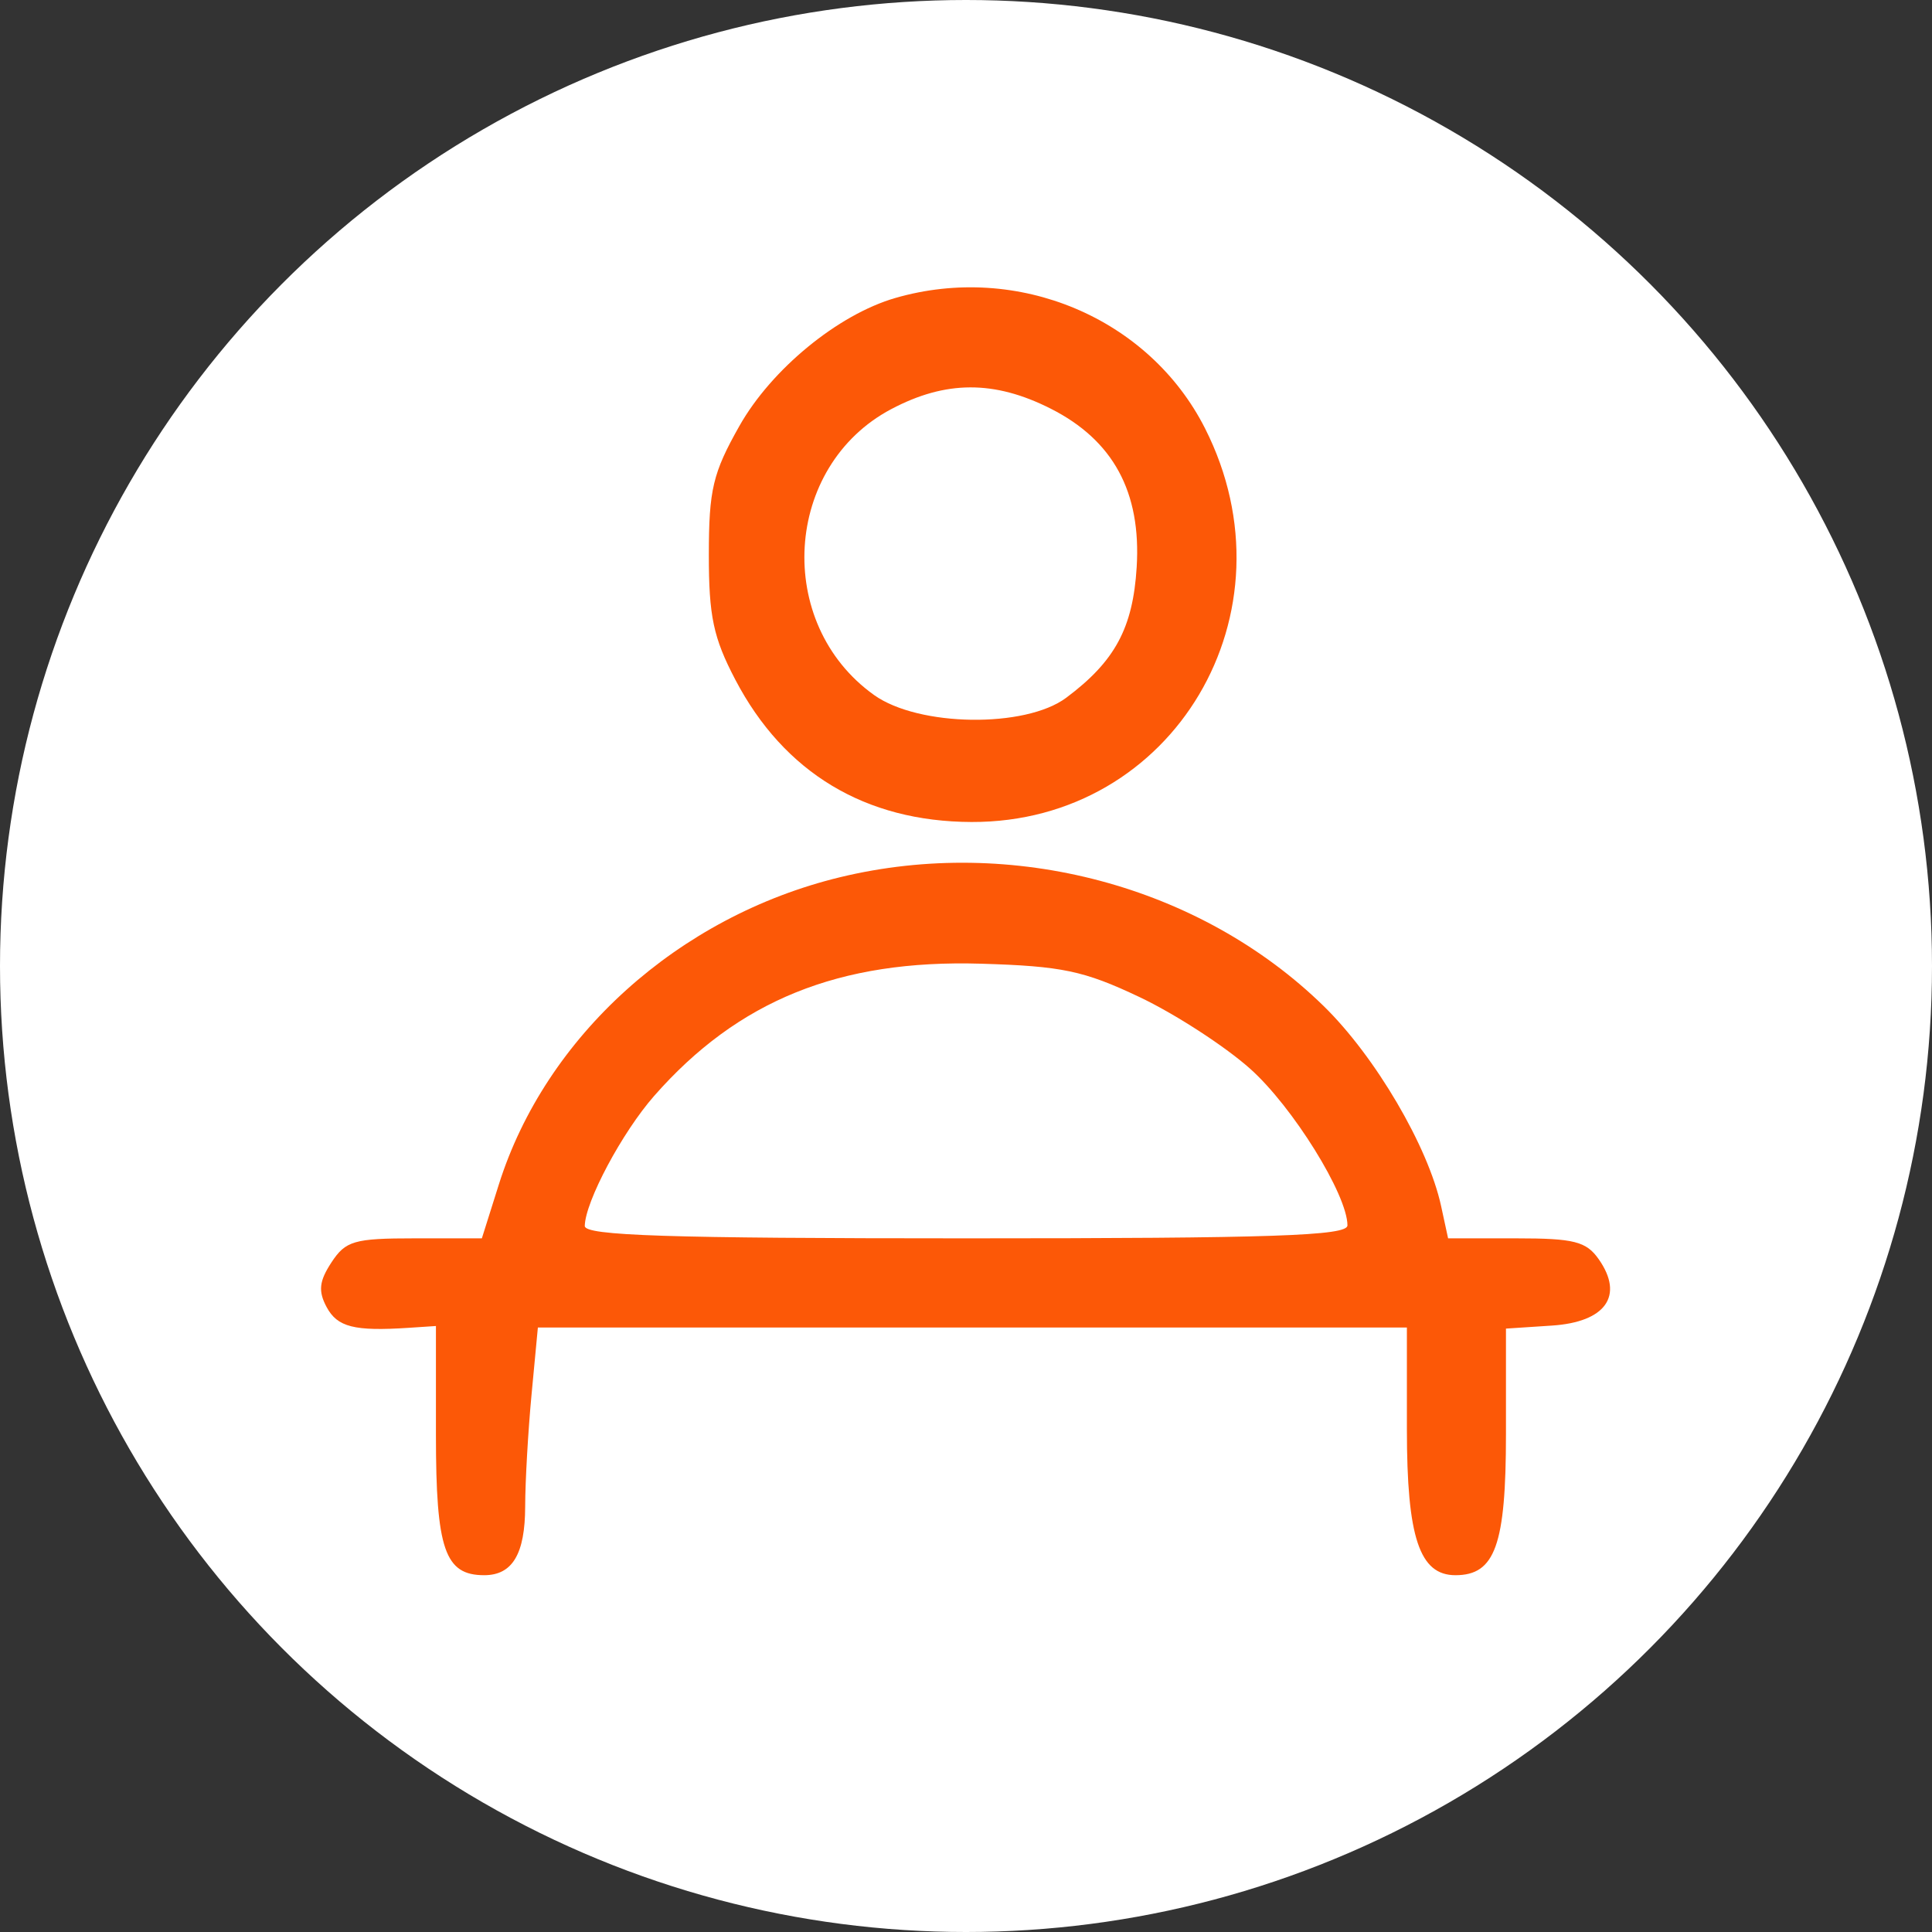
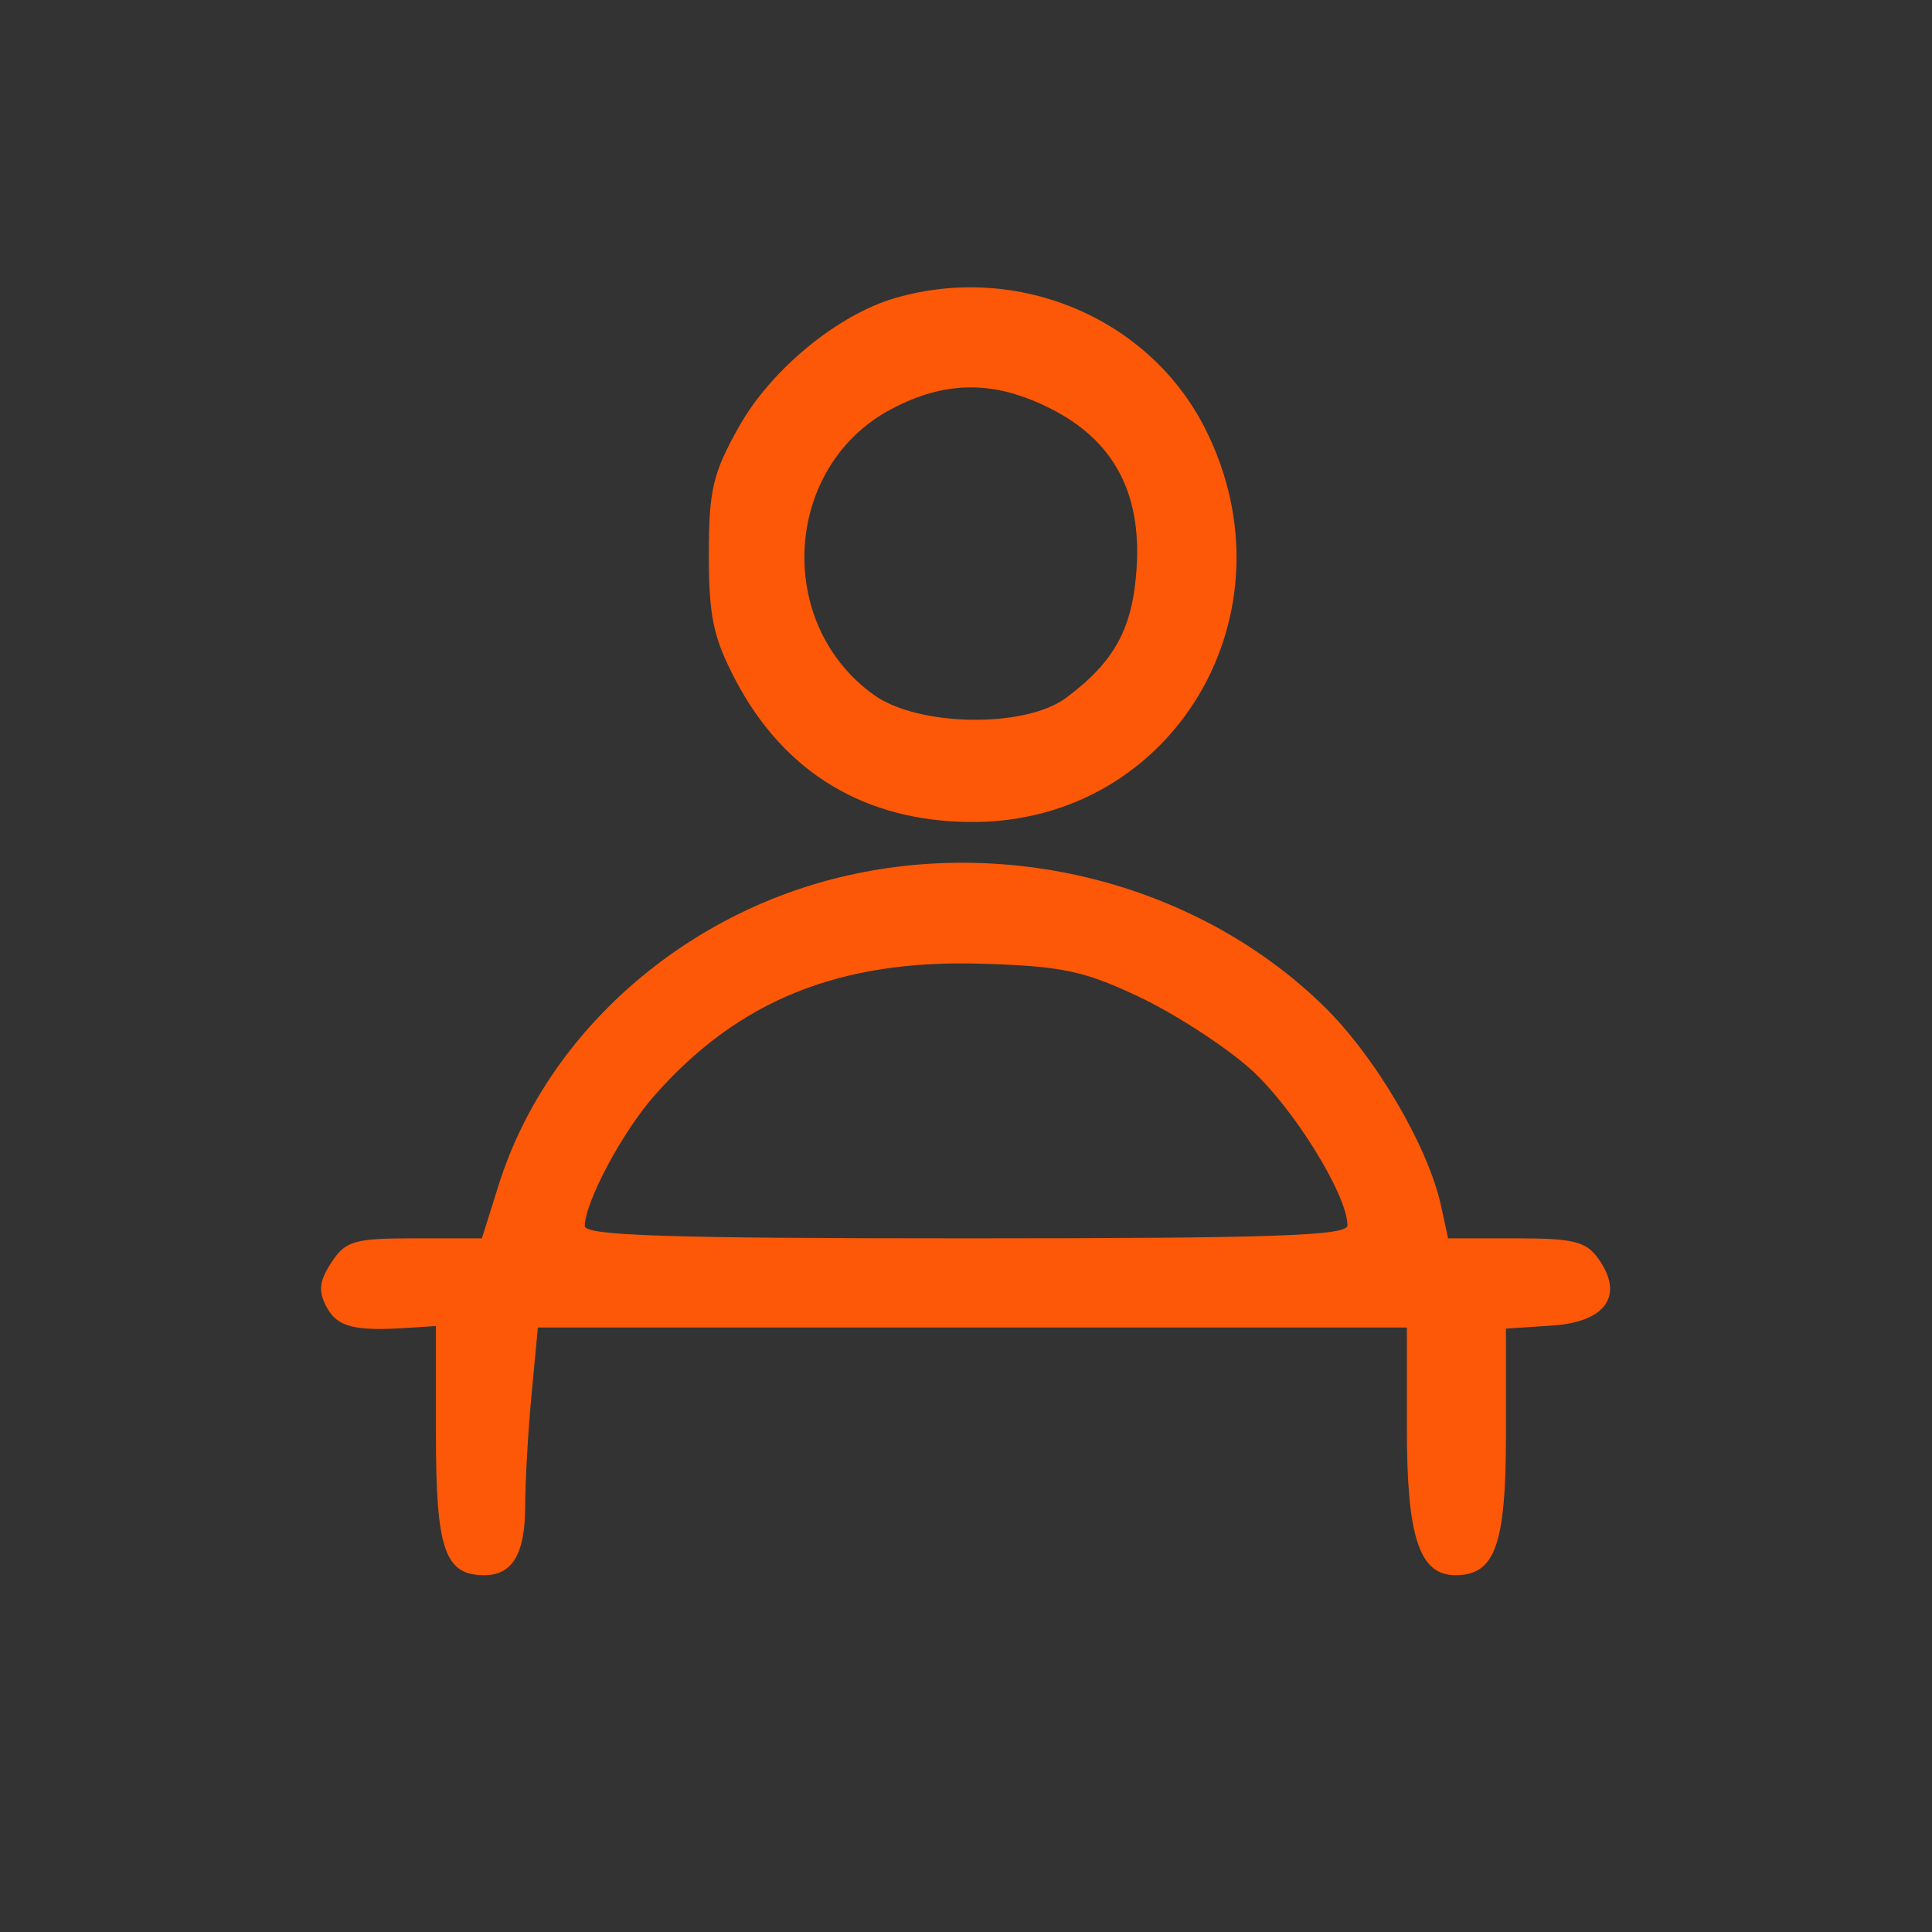
<svg xmlns="http://www.w3.org/2000/svg" width="1080" height="1080" viewBox="0 0 1080 1080" fill="none">
  <rect x="0" y="0" width="1080" height="1080" fill="#333333" stroke="none" />
-   <circle cx="540" cy="540" r="540" fill="white" />
  <path fill-rule="evenodd" clip-rule="evenodd" d="M500.443 166.59C468.431 175.867 431.251 206.384 413.335 238.108C398.486 264.388 396.271 273.693 396.243 309.959C396.215 344.458 398.763 356.504 411.064 379.982C438.291 431.96 483.679 459.303 543.068 459.503C656.157 459.879 725.803 342.442 673.592 239.404C642.278 177.617 568.899 146.751 500.443 166.59ZM587.264 228.394C622.273 246.062 638.008 275.05 635.41 317.081C633.306 351.11 623.264 369.708 596.021 390.05C573.158 407.12 513.52 406.284 488.641 388.544C432.658 348.612 437.942 260.572 498.239 228.687C528.662 212.598 555.795 212.51 587.264 228.394ZM469.511 490.391C379.273 512.262 305.002 579.178 278.839 662.172L269.362 692.24H231.729C197.983 692.24 193.192 693.63 185.272 705.715C178.404 716.194 177.806 721.732 182.569 730.638C188.584 741.87 198.027 744.263 228.461 742.258L243.691 741.25V802.195C243.691 866.115 248.659 880.548 270.669 880.548C286.47 880.548 293.538 868.673 293.576 842.055C293.599 828.198 295.205 800.03 297.149 779.471L300.677 742.086H543.572H786.461V799.005C786.461 859.435 793.489 880.548 813.61 880.548C835.808 880.548 841.845 863.644 841.845 801.492V742.695L867.549 741.006C897.596 739.035 907.991 724.319 893.73 703.954C886.729 693.963 879.939 692.24 847.511 692.24H809.495L805.596 674.24C798.396 640.976 768.799 590.565 739.916 562.369C670.906 495.015 565.831 467.041 469.511 490.391ZM636.922 557.334C656.722 566.711 684.553 584.733 698.765 597.372C722.564 618.545 753.23 667.893 753.23 685.018C753.23 690.828 711.57 692.24 539.999 692.24C373.042 692.24 326.796 690.739 326.89 685.317C327.128 671.709 347.776 633.006 365.67 612.63C412.531 559.256 469.123 536.355 548.307 538.714C593.683 540.065 605.874 542.624 636.922 557.334Z" fill="#FC5807" />
</svg>